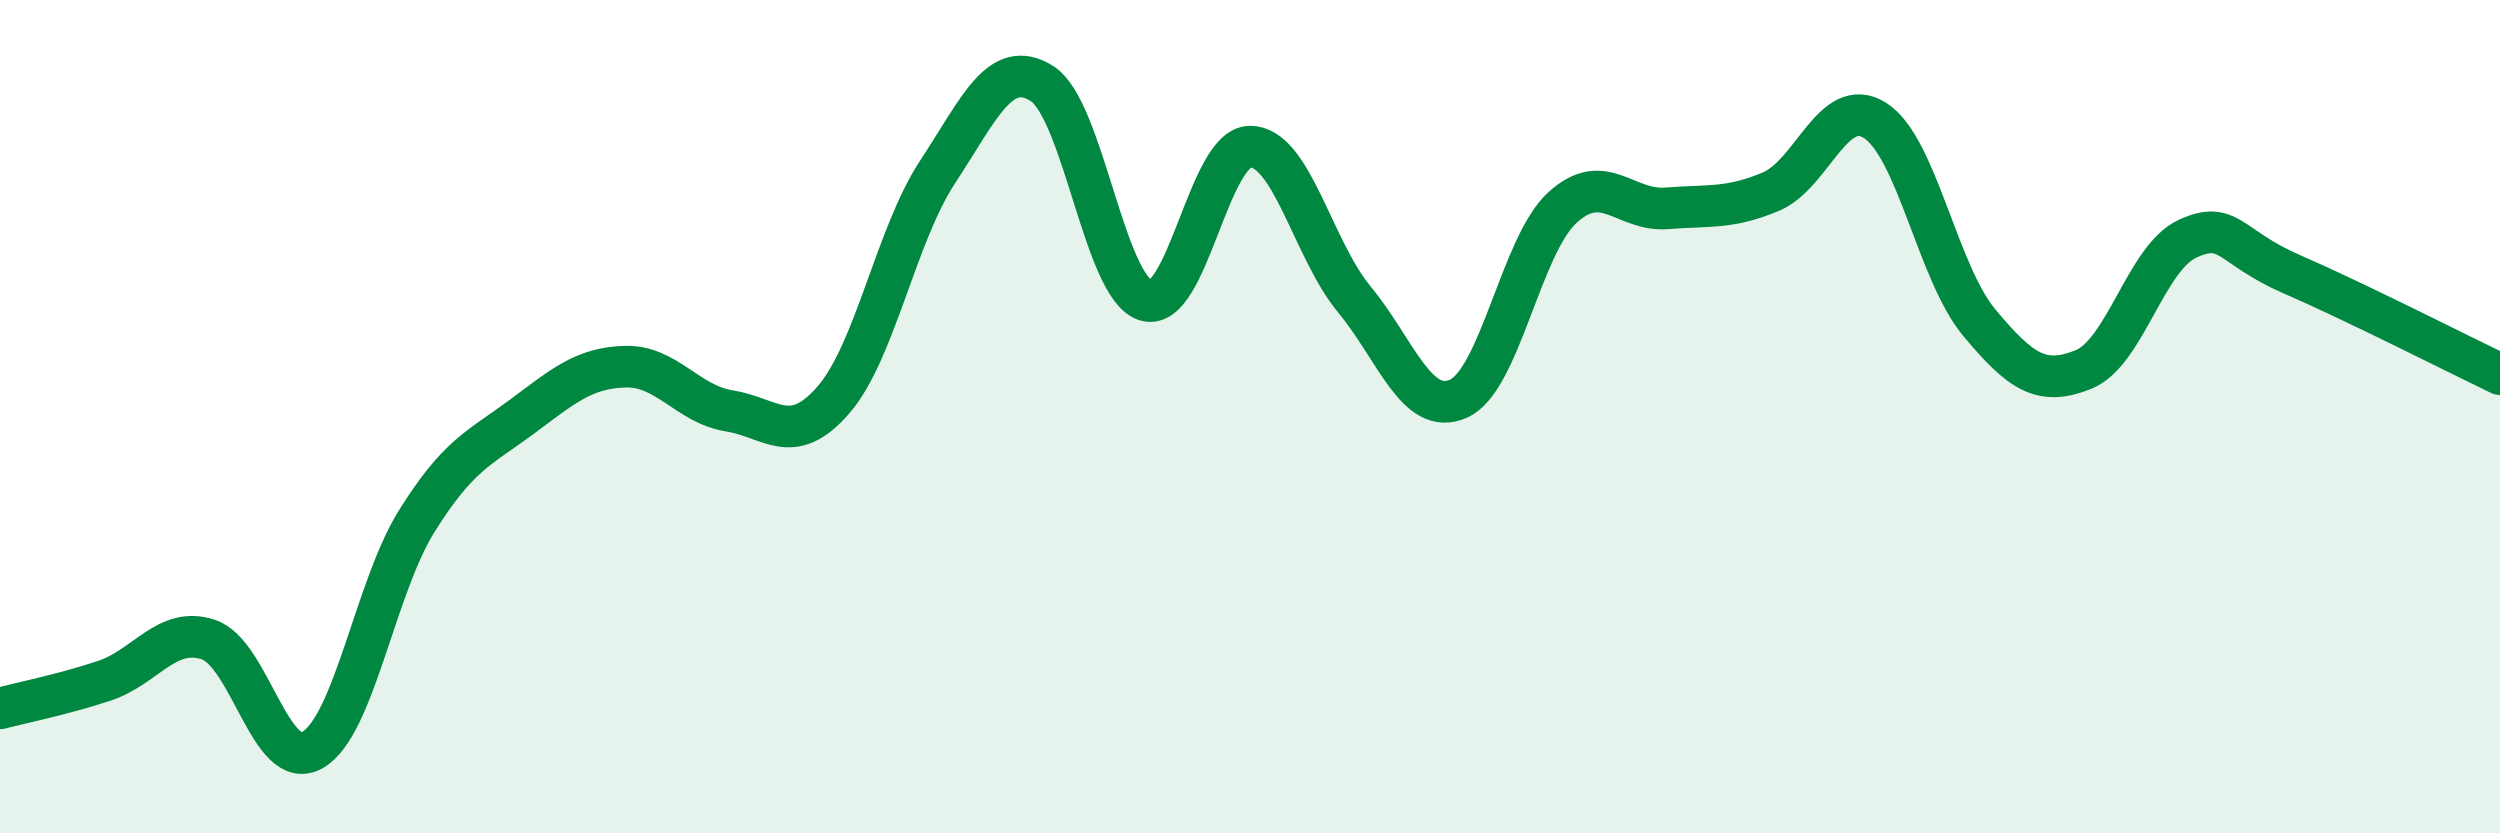
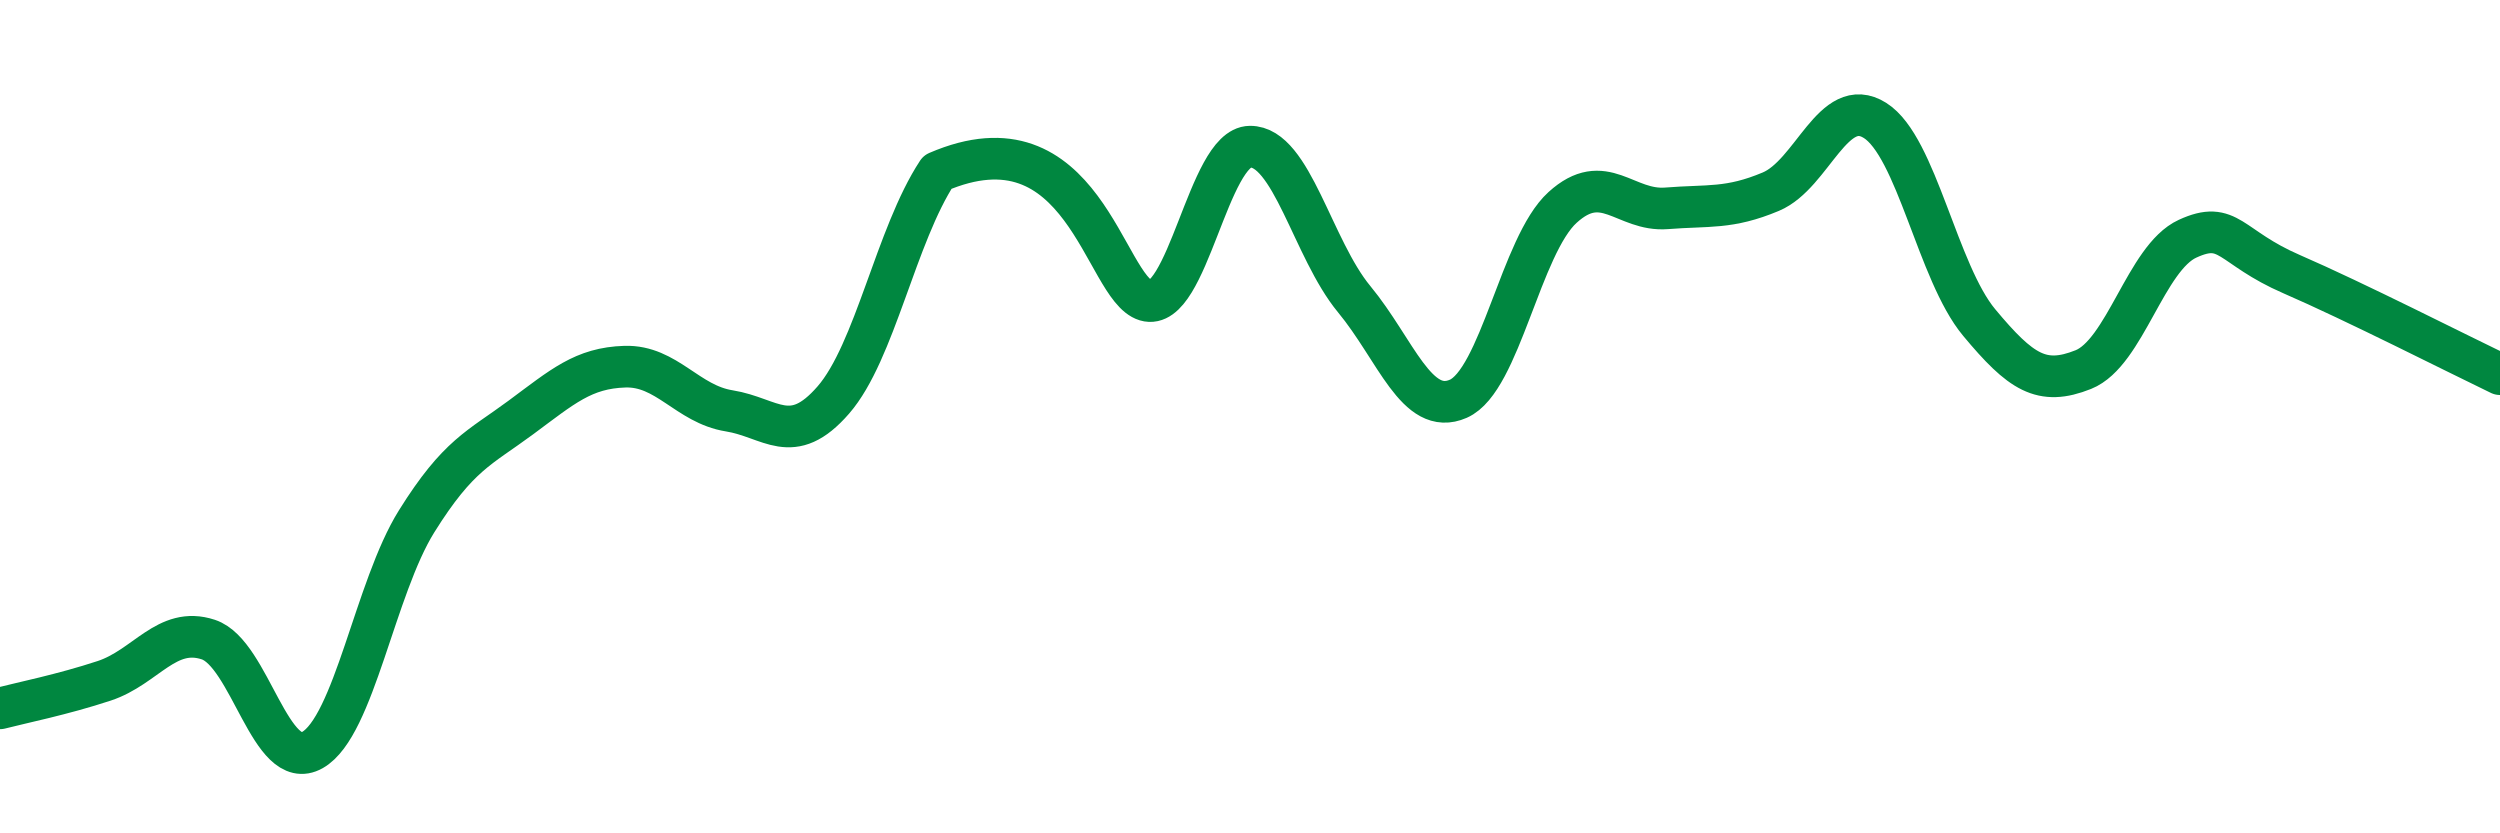
<svg xmlns="http://www.w3.org/2000/svg" width="60" height="20" viewBox="0 0 60 20">
-   <path d="M 0,17 C 0.5,16.87 1.5,16.67 2.5,16.34 C 3.5,16.01 4,15.02 5,15.35 C 6,15.68 6.5,18.57 7.5,18 C 8.5,17.43 9,14.11 10,12.51 C 11,10.91 11.5,10.76 12.5,10.02 C 13.5,9.28 14,8.83 15,8.8 C 16,8.77 16.5,9.7 17.5,9.86 C 18.5,10.02 19,10.75 20,9.6 C 21,8.45 21.5,5.65 22.5,4.13 C 23.5,2.61 24,1.38 25,2 C 26,2.62 26.5,6.91 27.5,7.21 C 28.5,7.51 29,3.53 30,3.52 C 31,3.51 31.5,5.97 32.5,7.18 C 33.5,8.39 34,10.01 35,9.57 C 36,9.13 36.5,5.89 37.5,4.98 C 38.5,4.07 39,5.08 40,5 C 41,4.92 41.5,5.02 42.5,4.6 C 43.5,4.18 44,2.26 45,2.89 C 46,3.52 46.5,6.54 47.5,7.74 C 48.5,8.94 49,9.27 50,8.87 C 51,8.47 51.5,6.19 52.5,5.73 C 53.5,5.27 53.5,5.93 55,6.58 C 56.5,7.23 59,8.5 60,8.98L60 20L0 20Z" fill="#008740" opacity="0.1" stroke-linecap="round" stroke-linejoin="round" />
-   <path d="M 0,17 C 0.5,16.87 1.5,16.67 2.5,16.34 C 3.5,16.01 4,15.02 5,15.35 C 6,15.68 6.5,18.57 7.5,18 C 8.5,17.43 9,14.11 10,12.51 C 11,10.91 11.5,10.76 12.5,10.02 C 13.5,9.28 14,8.83 15,8.8 C 16,8.77 16.5,9.7 17.5,9.86 C 18.5,10.02 19,10.75 20,9.6 C 21,8.45 21.5,5.65 22.5,4.13 C 23.5,2.61 24,1.38 25,2 C 26,2.62 26.5,6.91 27.5,7.21 C 28.5,7.51 29,3.53 30,3.52 C 31,3.51 31.5,5.97 32.5,7.18 C 33.5,8.39 34,10.01 35,9.57 C 36,9.13 36.5,5.89 37.5,4.98 C 38.5,4.07 39,5.08 40,5 C 41,4.92 41.5,5.02 42.5,4.6 C 43.5,4.18 44,2.26 45,2.89 C 46,3.52 46.5,6.54 47.5,7.74 C 48.5,8.94 49,9.27 50,8.87 C 51,8.47 51.5,6.19 52.5,5.73 C 53.5,5.27 53.5,5.93 55,6.58 C 56.5,7.23 59,8.5 60,8.98" stroke="#008740" stroke-width="1" fill="none" stroke-linecap="round" stroke-linejoin="round" />
+   <path d="M 0,17 C 0.5,16.87 1.5,16.67 2.5,16.34 C 3.5,16.01 4,15.02 5,15.35 C 6,15.68 6.5,18.57 7.5,18 C 8.5,17.43 9,14.11 10,12.51 C 11,10.91 11.5,10.76 12.5,10.02 C 13.5,9.28 14,8.83 15,8.8 C 16,8.77 16.5,9.7 17.5,9.86 C 18.5,10.02 19,10.75 20,9.6 C 21,8.45 21.5,5.65 22.5,4.13 C 26,2.62 26.5,6.91 27.5,7.21 C 28.5,7.51 29,3.53 30,3.52 C 31,3.51 31.5,5.97 32.5,7.18 C 33.5,8.39 34,10.01 35,9.57 C 36,9.13 36.5,5.89 37.5,4.98 C 38.5,4.07 39,5.08 40,5 C 41,4.92 41.5,5.02 42.5,4.6 C 43.5,4.18 44,2.26 45,2.89 C 46,3.52 46.5,6.54 47.5,7.74 C 48.5,8.94 49,9.27 50,8.87 C 51,8.47 51.5,6.19 52.5,5.73 C 53.5,5.27 53.5,5.93 55,6.58 C 56.5,7.23 59,8.5 60,8.98" stroke="#008740" stroke-width="1" fill="none" stroke-linecap="round" stroke-linejoin="round" />
</svg>